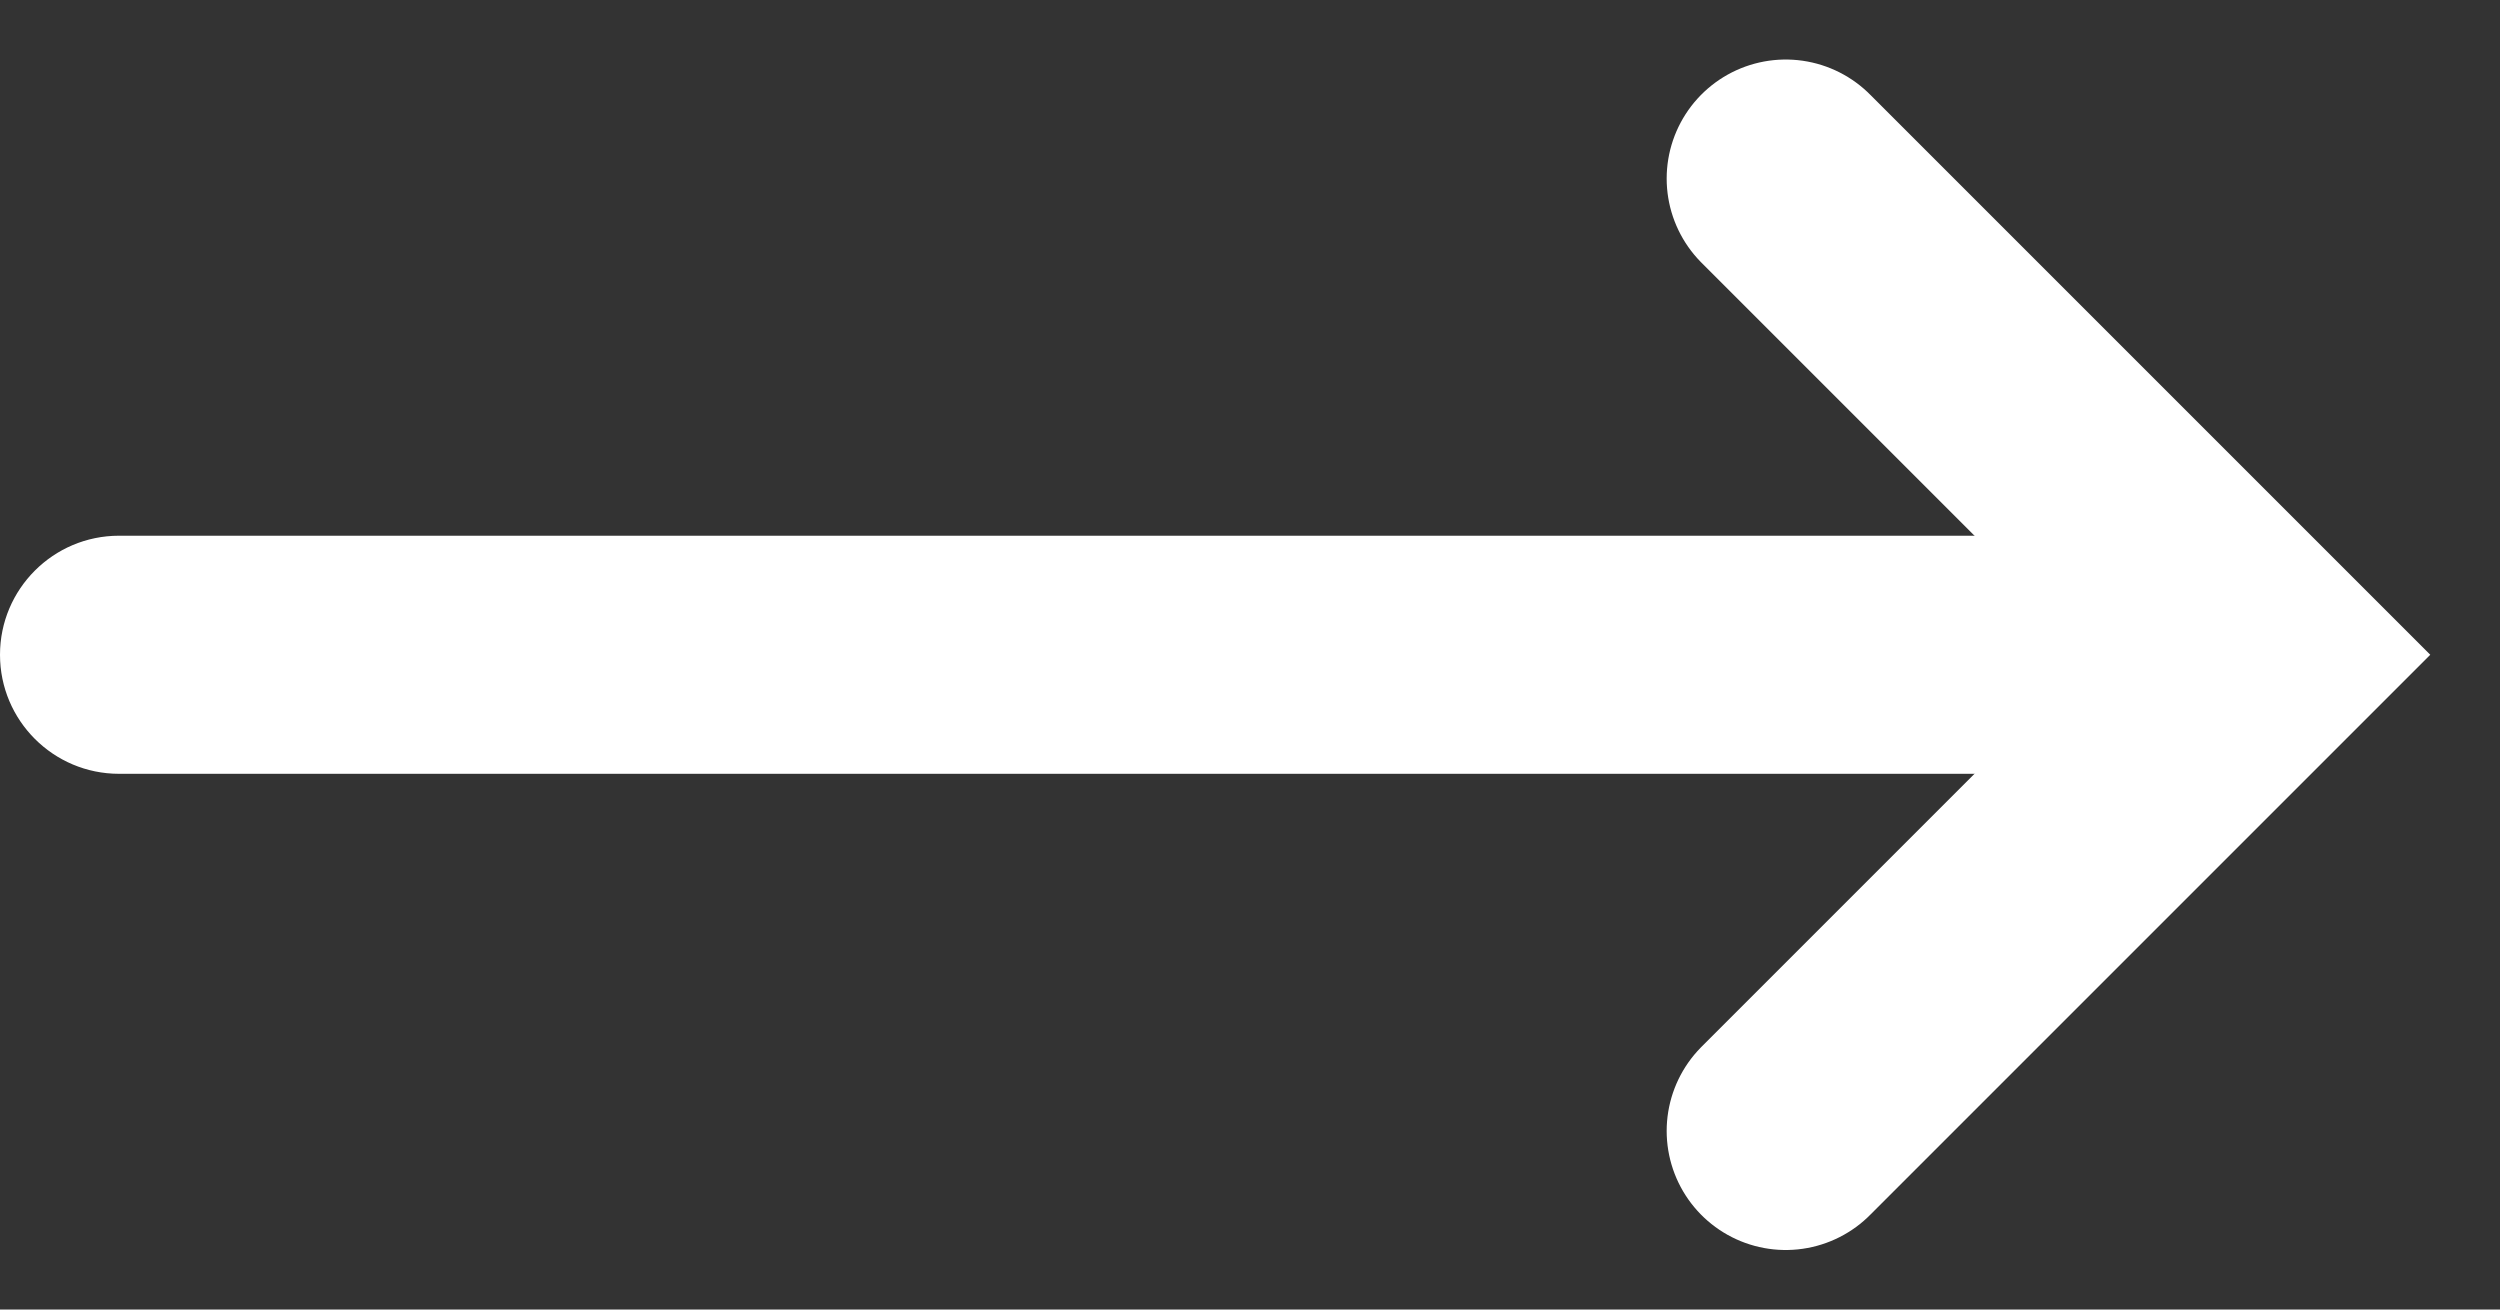
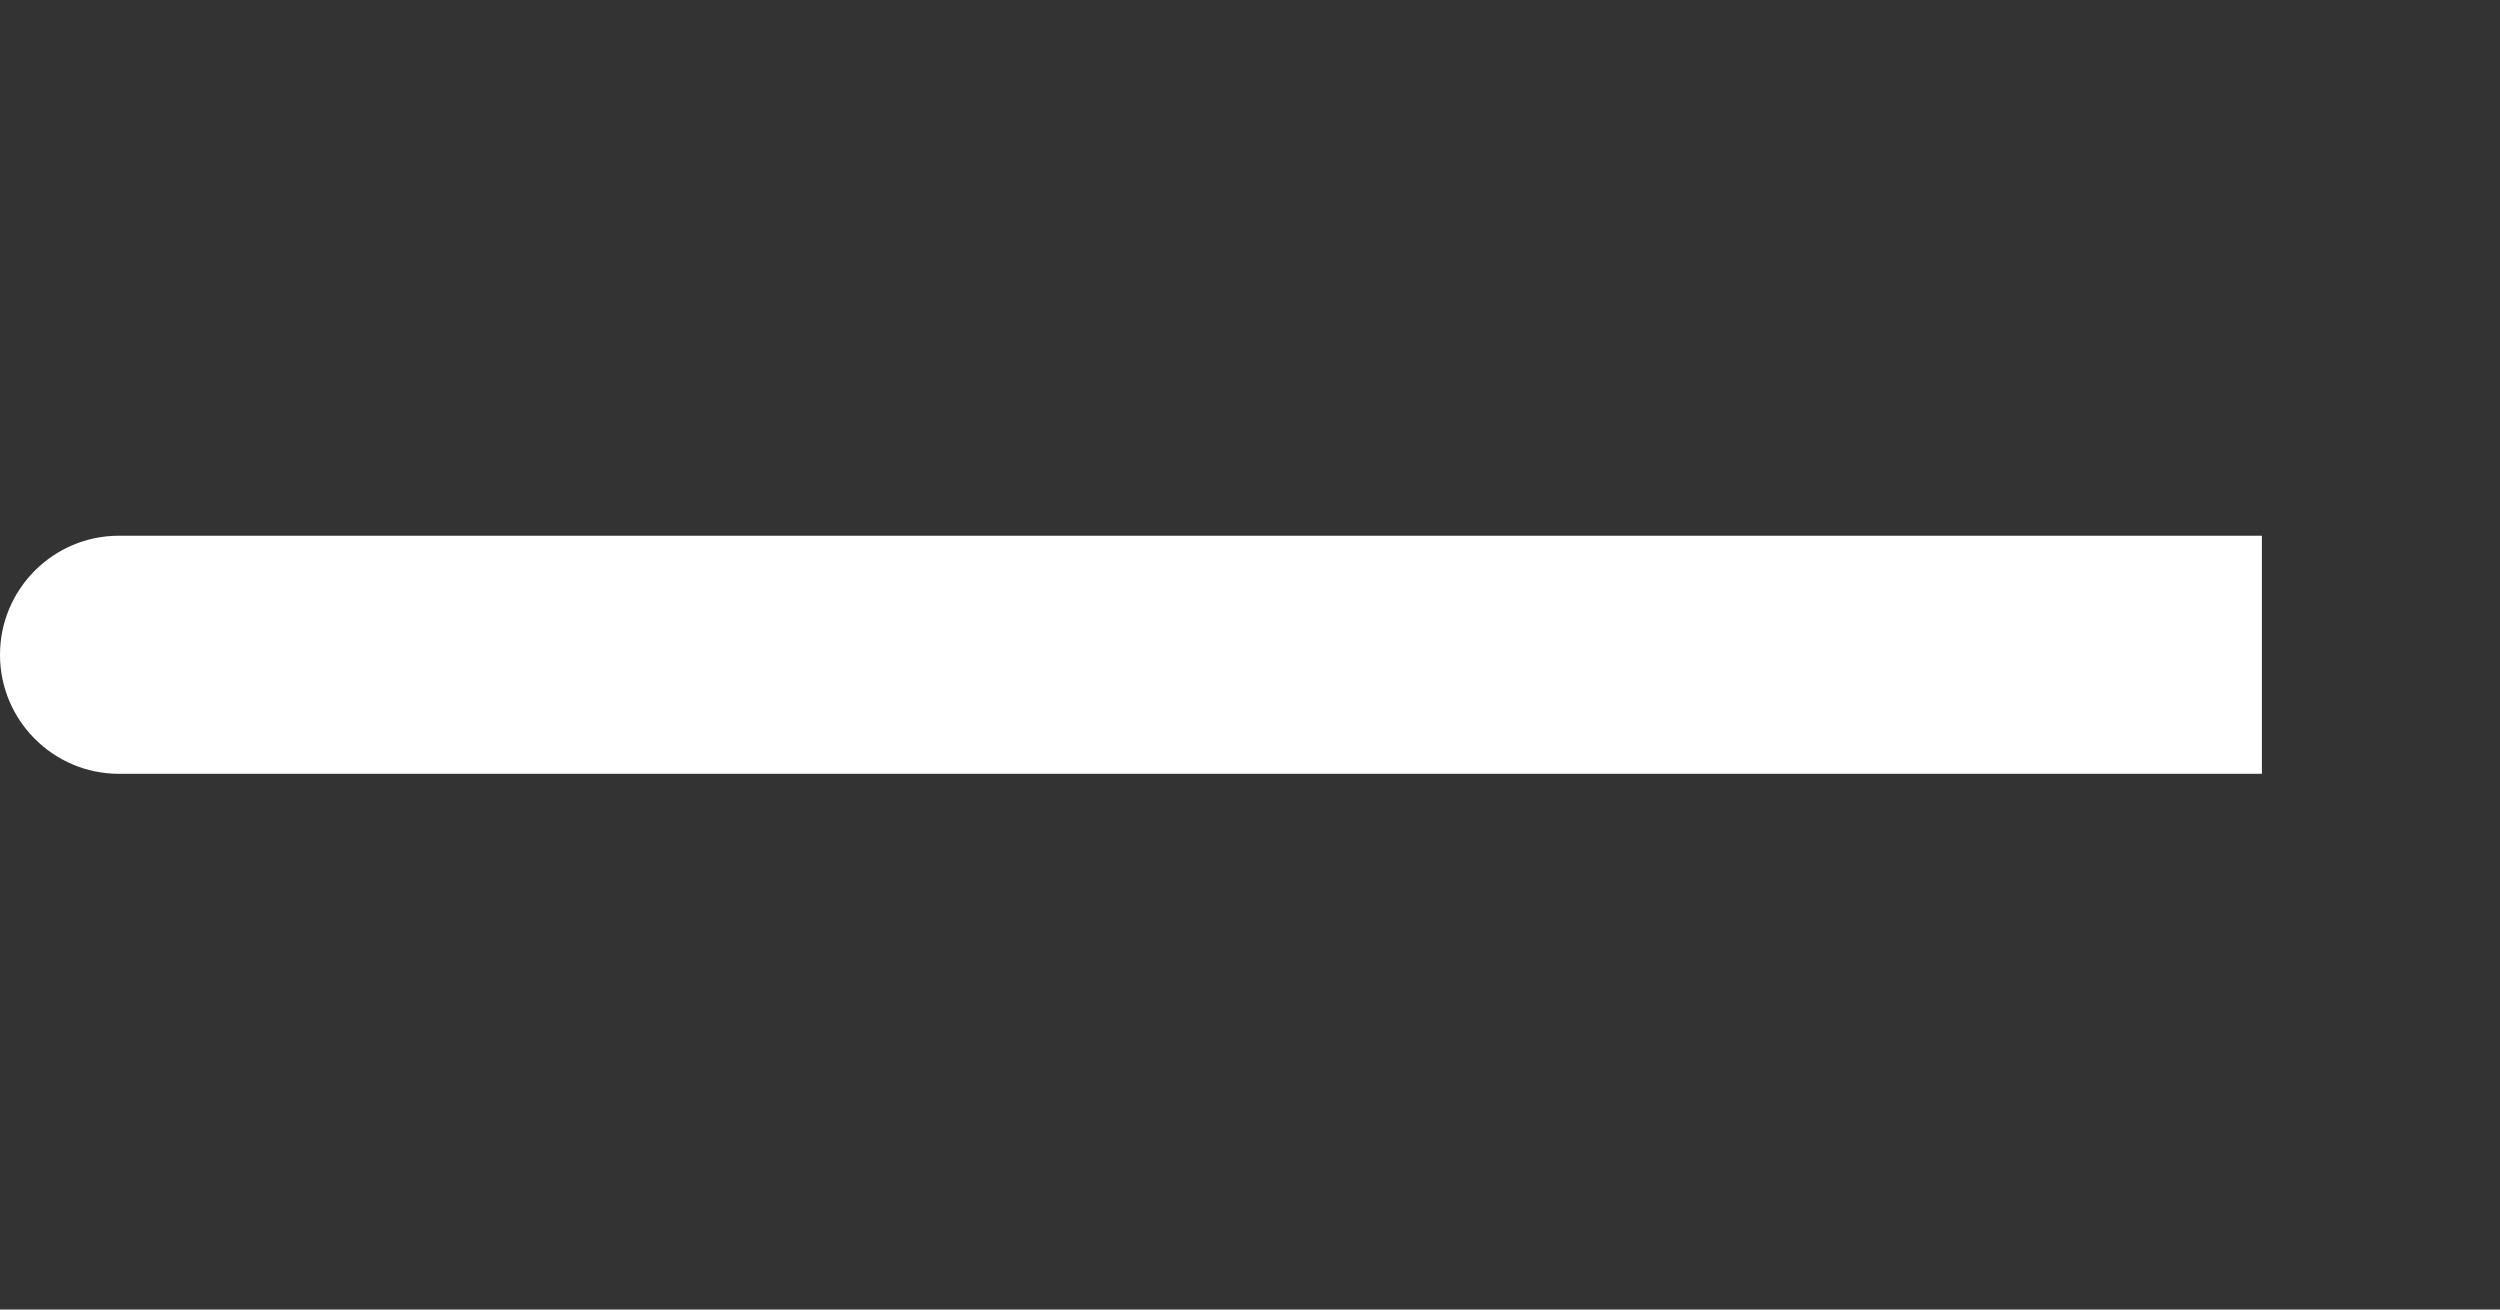
<svg xmlns="http://www.w3.org/2000/svg" width="21" height="11" viewBox="0 0 21 11" fill="none">
  <rect x="0" y="0" width="21" height="11" fill="#333333" stroke="none" />
  <g id="Frame 14">
    <path id="Vector 1" d="M1 4.5C0.448 4.5 4.82823e-08 4.948 0 5.5C-4.82823e-08 6.052 0.448 6.5 1 6.5L1 4.5ZM1 6.5L19 6.5L19 4.5L1 4.5L1 6.5Z" fill="white" />
-     <path id="Vector 2" d="M15 1.5L19 5.5L15 9.5" stroke="white" stroke-width="2" stroke-linecap="round" />
  </g>
</svg>